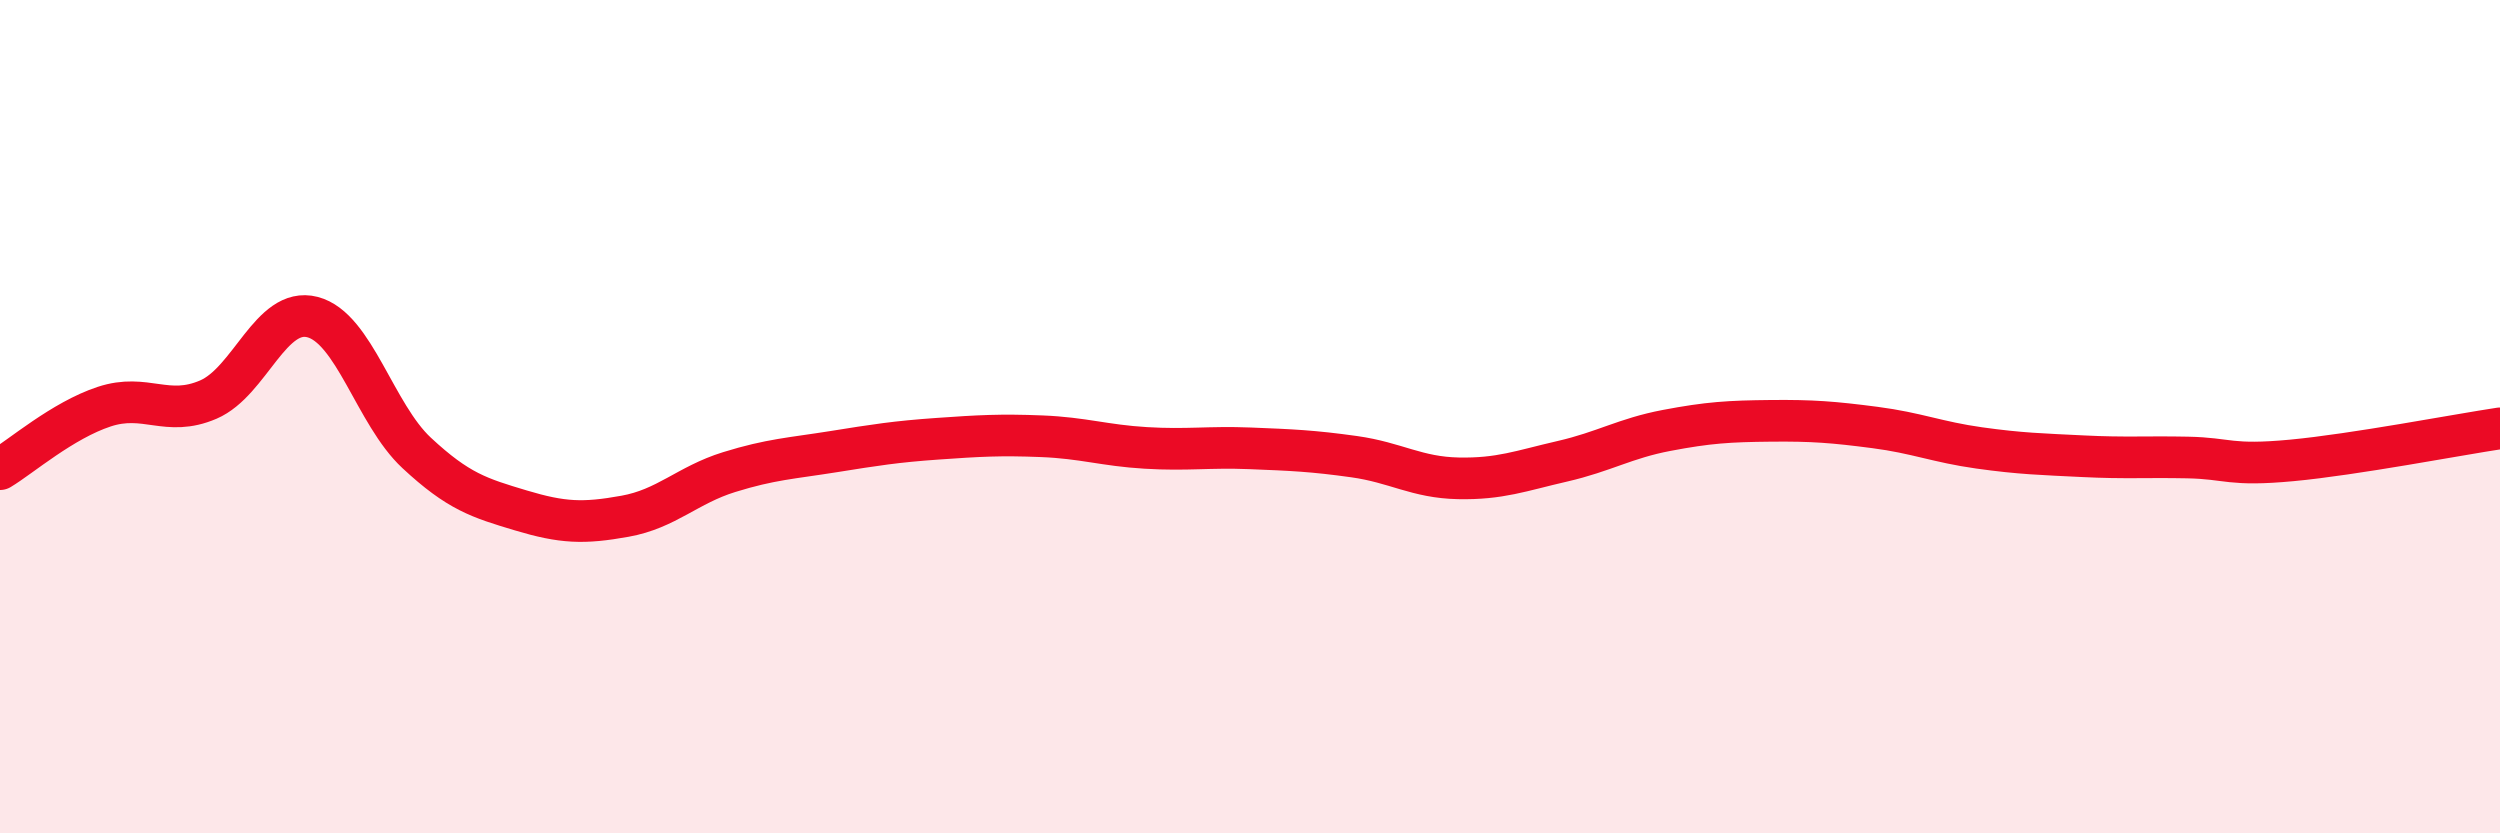
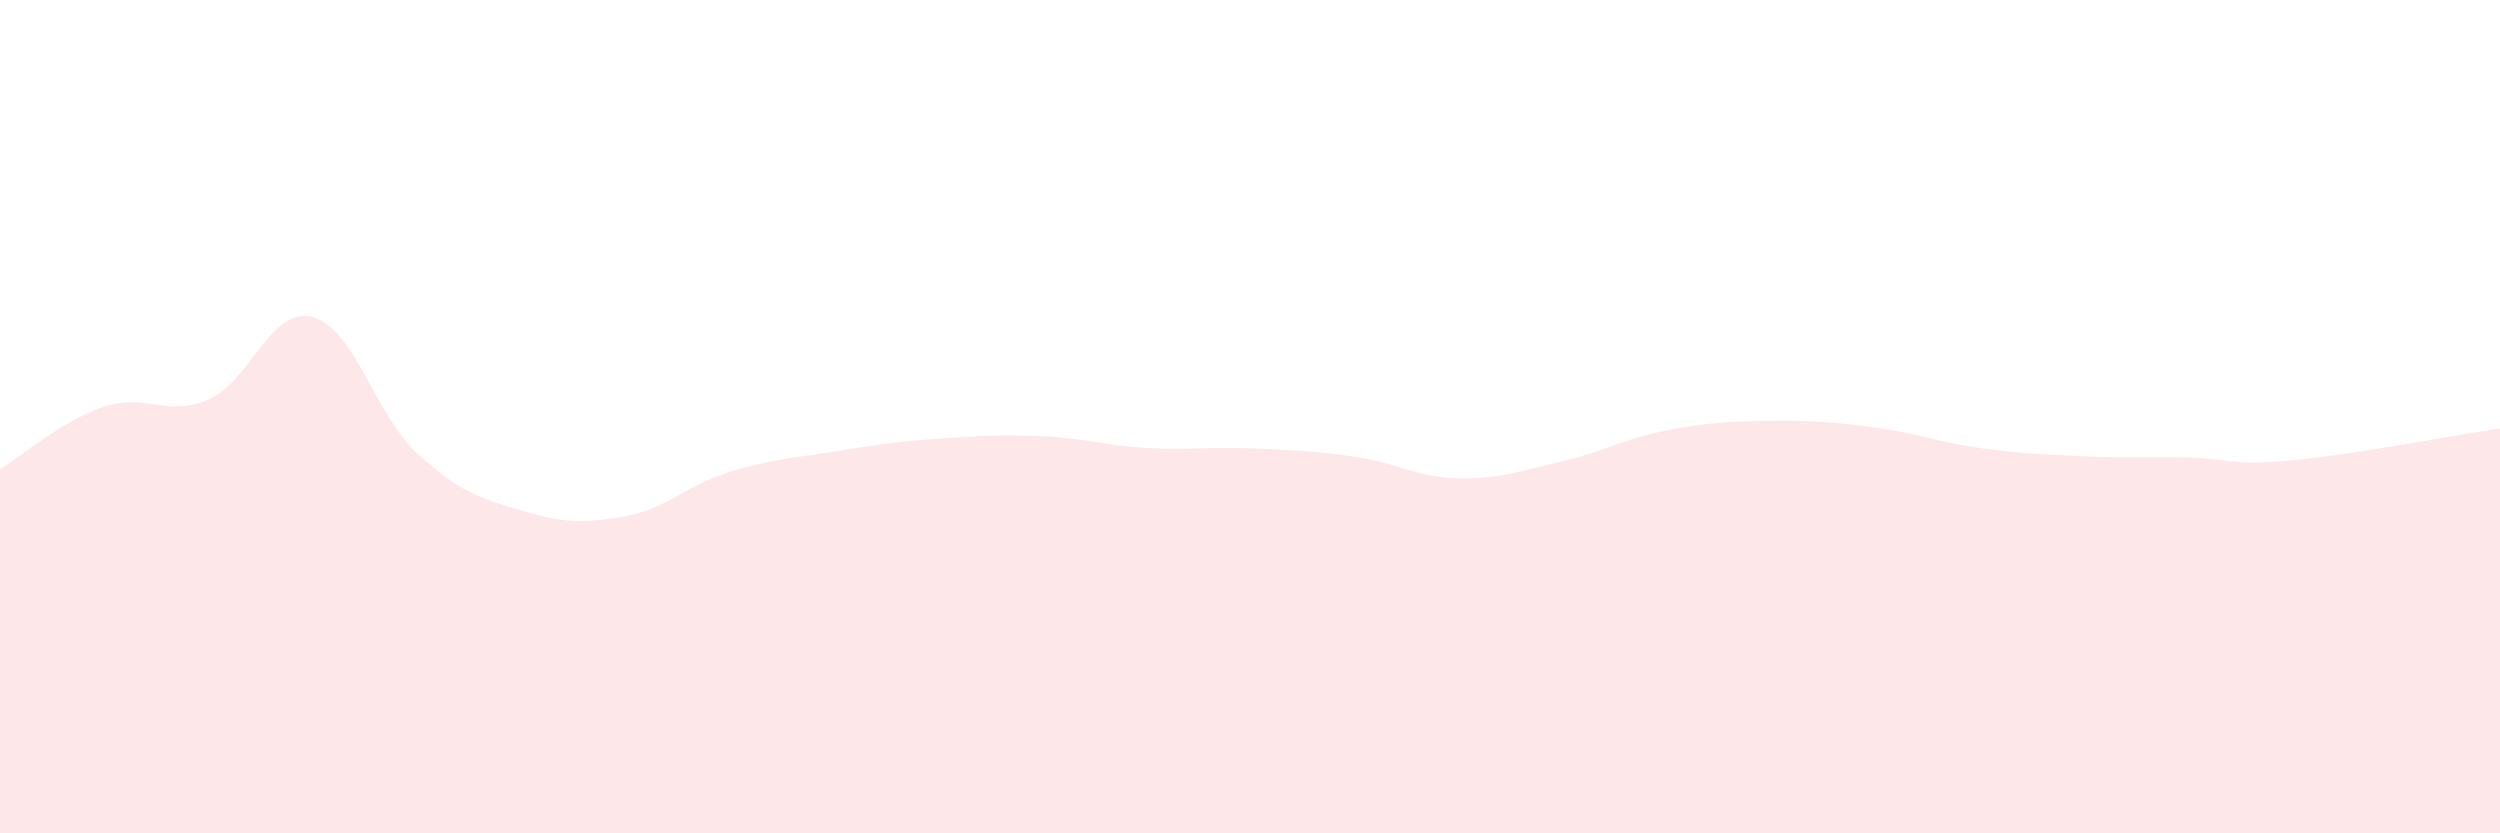
<svg xmlns="http://www.w3.org/2000/svg" width="60" height="20" viewBox="0 0 60 20">
  <path d="M 0,11.26 C 0.5,10.96 1.5,10.09 2.5,9.76 C 3.5,9.43 4,10.02 5,9.59 C 6,9.16 6.5,7.35 7.5,7.61 C 8.5,7.87 9,9.94 10,10.87 C 11,11.8 11.5,11.95 12.5,12.25 C 13.5,12.55 14,12.57 15,12.39 C 16,12.21 16.5,11.64 17.5,11.33 C 18.5,11.02 19,11 20,10.84 C 21,10.68 21.5,10.6 22.5,10.53 C 23.5,10.46 24,10.43 25,10.47 C 26,10.51 26.5,10.69 27.5,10.75 C 28.5,10.81 29,10.72 30,10.76 C 31,10.8 31.5,10.82 32.5,10.96 C 33.5,11.1 34,11.46 35,11.48 C 36,11.5 36.5,11.3 37.5,11.07 C 38.5,10.84 39,10.52 40,10.33 C 41,10.14 41.5,10.11 42.5,10.1 C 43.5,10.09 44,10.13 45,10.26 C 46,10.39 46.5,10.61 47.5,10.75 C 48.5,10.89 49,10.9 50,10.95 C 51,11 51.5,10.96 52.5,10.98 C 53.5,11 53.5,11.19 55,11.05 C 56.5,10.91 59,10.43 60,10.28L60 20L0 20Z" fill="#EB0A25" opacity="0.1" stroke-linecap="round" stroke-linejoin="round" />
-   <path d="M 0,11.26 C 0.5,10.96 1.5,10.09 2.5,9.76 C 3.5,9.43 4,10.02 5,9.59 C 6,9.16 6.5,7.35 7.5,7.61 C 8.5,7.87 9,9.94 10,10.87 C 11,11.8 11.5,11.95 12.5,12.25 C 13.5,12.55 14,12.57 15,12.39 C 16,12.21 16.5,11.64 17.5,11.33 C 18.5,11.02 19,11 20,10.84 C 21,10.68 21.5,10.6 22.5,10.53 C 23.5,10.46 24,10.43 25,10.47 C 26,10.51 26.5,10.69 27.5,10.75 C 28.5,10.81 29,10.72 30,10.76 C 31,10.8 31.5,10.82 32.5,10.96 C 33.5,11.1 34,11.46 35,11.48 C 36,11.5 36.5,11.3 37.5,11.07 C 38.5,10.84 39,10.52 40,10.33 C 41,10.14 41.5,10.11 42.5,10.1 C 43.5,10.09 44,10.13 45,10.26 C 46,10.39 46.5,10.61 47.5,10.75 C 48.5,10.89 49,10.9 50,10.95 C 51,11 51.5,10.96 52.5,10.98 C 53.5,11 53.5,11.19 55,11.05 C 56.5,10.91 59,10.43 60,10.28" stroke="#EB0A25" stroke-width="1" fill="none" stroke-linecap="round" stroke-linejoin="round" />
</svg>